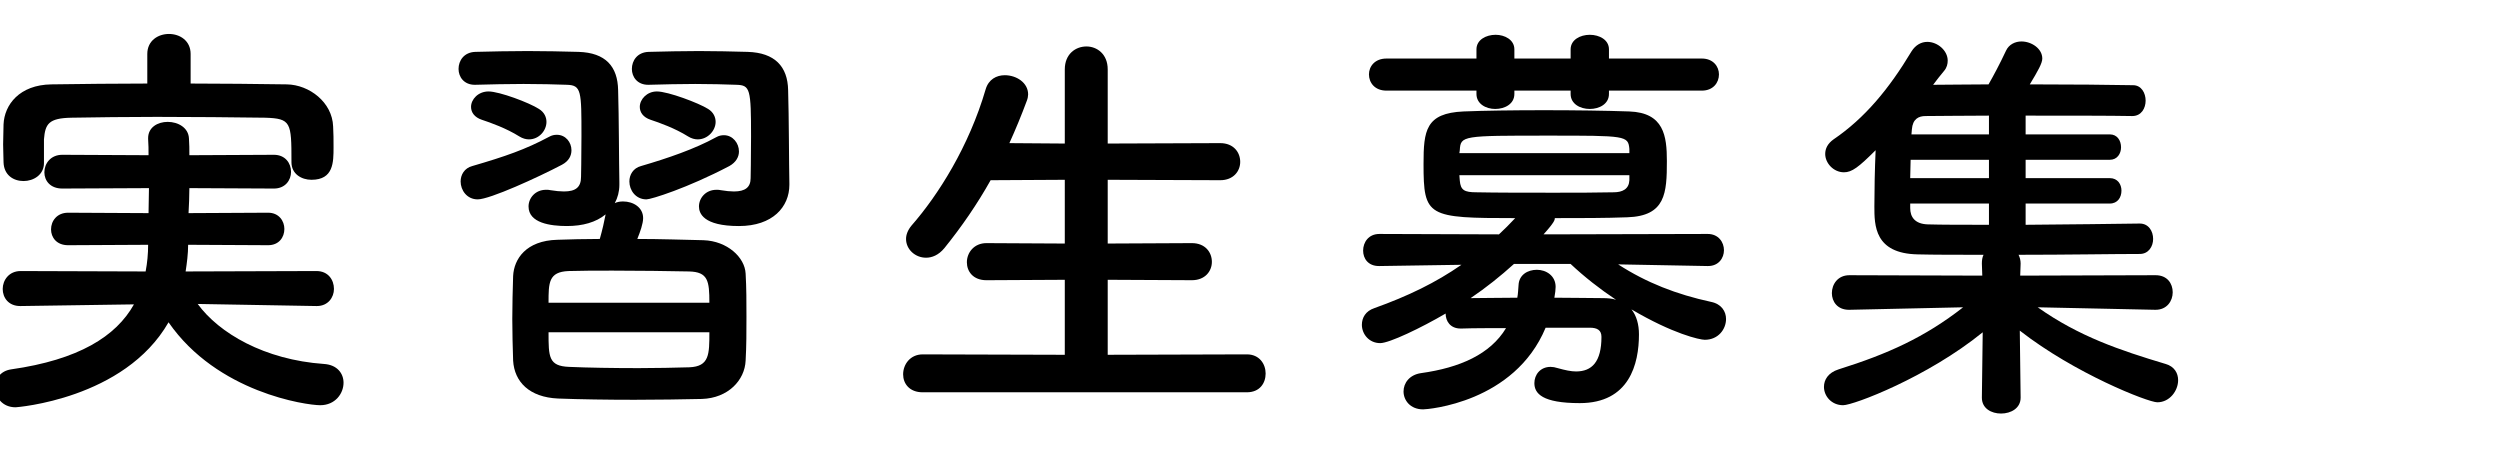
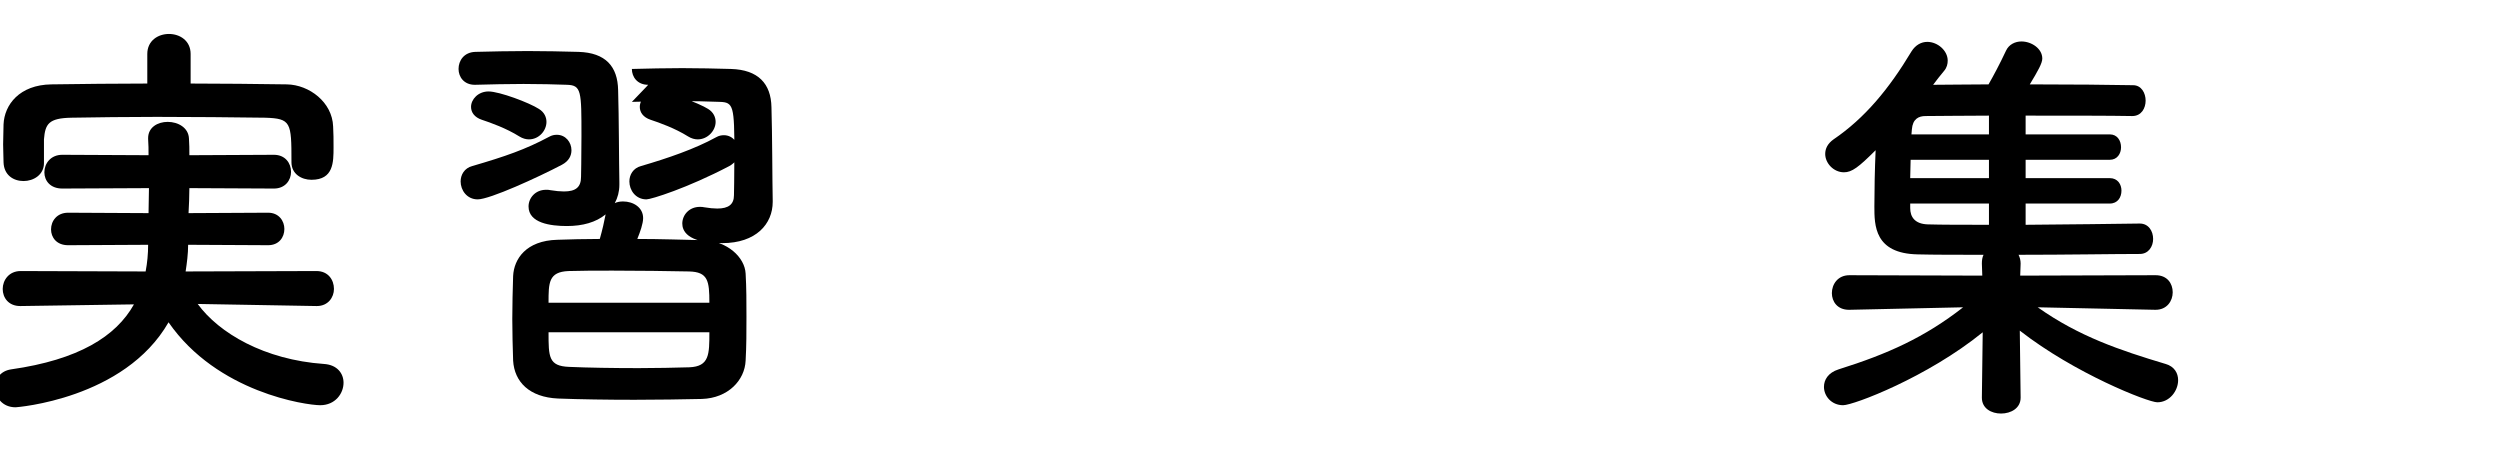
<svg xmlns="http://www.w3.org/2000/svg" version="1.1" id="レイヤー_1" x="0px" y="0px" viewBox="0 0 120 22" xml:space="preserve">
  <g>
    <path d="M15.19,14.69l-5.7-0.1c1.02,1.4,3.2,2.68,6.06,2.88c0.64,0.04,0.94,0.46,0.94,0.9c0,0.52-0.4,1.08-1.12,1.08   c-0.66,0-4.94-0.6-7.28-3.98c-2.12,3.7-7.32,4.08-7.34,4.08c-0.64,0-0.98-0.48-0.98-0.96c0-0.4,0.24-0.78,0.76-0.86   c3.24-0.46,5.04-1.58,5.9-3.12l-5.44,0.08H0.97c-0.56,0-0.84-0.4-0.84-0.82s0.3-0.86,0.86-0.86l6,0.02   c0.08-0.42,0.12-0.84,0.12-1.28l-3.84,0.02c-0.56,0-0.82-0.38-0.82-0.76c0-0.4,0.28-0.8,0.82-0.8l3.86,0.02   c0-0.4,0.02-0.8,0.02-1.2L2.99,9.05c-0.58,0-0.86-0.38-0.86-0.78c0-0.42,0.3-0.84,0.86-0.84l4.14,0.02c0-0.26,0-0.52-0.02-0.78   c0-0.02,0-0.02,0-0.04c0-0.52,0.46-0.78,0.94-0.78c0.5,0,1,0.28,1.02,0.8c0.02,0.26,0.02,0.52,0.02,0.8l4.06-0.02   c0.54,0,0.82,0.4,0.82,0.82c0,0.4-0.28,0.8-0.82,0.8L9.09,9.03c0,0.4-0.02,0.82-0.04,1.2l3.82-0.02c0.52,0,0.78,0.4,0.78,0.78   c0,0.4-0.26,0.78-0.78,0.78l-3.84-0.02c0,0.44-0.06,0.88-0.12,1.28l6.28-0.02c0.56,0,0.84,0.42,0.84,0.86   c0,0.4-0.28,0.82-0.82,0.82C15.21,14.69,15.19,14.69,15.19,14.69z M9.15,4.01c1.56,0,3.1,0.02,4.62,0.04   c1.08,0.02,2.18,0.86,2.22,2.02c0.02,0.3,0.02,0.66,0.02,1c0,0.72,0,1.56-1.06,1.56c-0.48,0-0.96-0.28-0.96-0.84   c0-0.02,0-0.02,0-0.04c0-1.88-0.02-2.06-1.26-2.1c-1.58-0.02-3.42-0.04-5.2-0.04c-1.46,0-2.88,0.02-4.1,0.04   c-1.1,0.02-1.26,0.3-1.32,1.04c0,0,0,0,0,1.12v0.02c0,0.56-0.5,0.86-0.98,0.86s-0.94-0.28-0.96-0.9c0-0.26-0.02-0.56-0.02-0.86   c0-0.32,0.02-0.64,0.02-0.96c0.04-0.94,0.76-1.9,2.3-1.92c1.52-0.02,3.06-0.04,4.6-0.04V2.59c0-0.64,0.52-0.96,1.04-0.96   s1.04,0.32,1.04,0.96C9.15,2.59,9.15,4.01,9.15,4.01z" />
-     <path d="M22.79,4.07c-0.52,0-0.78-0.38-0.78-0.76c0-0.4,0.26-0.8,0.8-0.82c0.8-0.02,1.66-0.04,2.52-0.04   c0.84,0,1.68,0.02,2.44,0.04c1.3,0.04,1.88,0.7,1.9,1.84c0.04,1.28,0.04,3.48,0.06,4.42c0,0.04,0,0.08,0,0.12   c0,0.32-0.08,0.62-0.22,0.88c0.12-0.06,0.26-0.08,0.4-0.08c0.48,0,0.96,0.28,0.96,0.8c0,0.26-0.14,0.66-0.28,1   c1.1,0,2.22,0.04,3.18,0.06c1.14,0.04,1.98,0.82,2.02,1.6c0.04,0.68,0.04,1.38,0.04,2.08s0,1.4-0.04,2.1   c-0.04,0.94-0.84,1.8-2.1,1.84c-0.96,0.02-2.1,0.04-3.24,0.04c-1.3,0-2.6-0.02-3.66-0.06c-1.38-0.06-2.1-0.8-2.16-1.82   c-0.02-0.66-0.04-1.32-0.04-2c0-0.7,0.02-1.38,0.04-2.06c0.04-0.82,0.62-1.7,2.12-1.74c0.6-0.02,1.3-0.04,2.04-0.04   c0.12-0.42,0.22-0.86,0.28-1.18c-0.46,0.38-1.1,0.56-1.86,0.56c-0.78,0-1.84-0.14-1.84-0.94c0-0.4,0.32-0.8,0.84-0.8   c0.08,0,0.14,0,0.22,0.02c0.24,0.04,0.46,0.06,0.64,0.06c0.56,0,0.82-0.2,0.82-0.7c0,0,0.02-0.96,0.02-1.96c0-2.16,0-2.44-0.7-2.46   c-0.56-0.02-1.3-0.04-2.08-0.04c-0.76,0-1.58,0.02-2.32,0.04C22.81,4.07,22.79,4.07,22.79,4.07z M22.93,9.57   c-0.52,0-0.82-0.44-0.82-0.86c0-0.32,0.18-0.64,0.56-0.74c1.58-0.46,2.56-0.8,3.68-1.4c0.14-0.08,0.26-0.1,0.38-0.1   c0.42,0,0.7,0.36,0.7,0.74c0,0.26-0.12,0.52-0.46,0.7C25.83,8.51,23.51,9.57,22.93,9.57z M24.93,6.55c-0.64-0.4-1.38-0.66-1.8-0.8   c-0.36-0.12-0.52-0.36-0.52-0.62c0-0.36,0.34-0.74,0.84-0.74c0.52,0,1.96,0.54,2.42,0.84c0.26,0.16,0.36,0.4,0.36,0.62   c0,0.42-0.36,0.84-0.84,0.84C25.25,6.69,25.09,6.65,24.93,6.55z M34.05,14.53c0-1.04-0.06-1.48-0.98-1.5   c-1.02-0.02-2.38-0.04-3.66-0.04c-0.78,0-1.52,0-2.12,0.02c-0.96,0.04-0.96,0.56-0.96,1.52C26.33,14.53,34.05,14.53,34.05,14.53z    M26.33,15.95c0,1.18,0,1.62,0.98,1.66c0.9,0.04,2.14,0.06,3.34,0.06c0.86,0,1.72-0.02,2.44-0.04c0.96-0.04,0.96-0.62,0.96-1.68   C34.05,15.95,26.33,15.95,26.33,15.95z M31.03,9.57c-0.52,0-0.82-0.44-0.82-0.86c0-0.32,0.18-0.64,0.56-0.74   c1.3-0.38,2.58-0.82,3.6-1.38c0.14-0.08,0.26-0.1,0.38-0.1c0.42,0,0.72,0.38,0.72,0.78c0,0.26-0.14,0.52-0.46,0.7   C32.99,9.03,31.25,9.57,31.03,9.57z M31.11,4.07c-0.52,0-0.78-0.38-0.78-0.76c0-0.4,0.26-0.8,0.8-0.82   c0.8-0.02,1.62-0.04,2.42-0.04s1.58,0.02,2.34,0.04c1.3,0.04,1.92,0.7,1.94,1.84c0.04,1.28,0.04,3.54,0.06,4.48   c0,0.02,0,0.04,0,0.06c0,1.06-0.8,1.98-2.42,1.98c-1.72,0-1.92-0.62-1.92-0.94c0-0.4,0.32-0.8,0.84-0.8c0.08,0,0.14,0,0.22,0.02   c0.24,0.04,0.44,0.06,0.62,0.06c0.54,0,0.8-0.2,0.8-0.64c0,0,0.02-0.98,0.02-2c0-2.28-0.04-2.46-0.7-2.48   c-0.56-0.02-1.26-0.04-1.98-0.04s-1.5,0.02-2.24,0.04C31.13,4.07,31.11,4.07,31.11,4.07z M33.49,6.69c-0.14,0-0.3-0.04-0.46-0.14   c-0.64-0.4-1.38-0.66-1.8-0.8c-0.36-0.12-0.52-0.36-0.52-0.62c0-0.36,0.34-0.74,0.82-0.74c0.54,0,2.02,0.56,2.46,0.84   c0.26,0.16,0.36,0.4,0.36,0.62C34.35,6.27,33.97,6.69,33.49,6.69z" />
-     <path d="M44.29,18.83c-0.64,0-0.94-0.42-0.94-0.86c0-0.48,0.34-0.96,0.94-0.96l6.82,0.02v-3.6l-3.76,0.02   c-0.64,0-0.94-0.42-0.94-0.86c0-0.46,0.34-0.92,0.94-0.92l3.76,0.02V8.63l-3.56,0.02c-0.64,1.14-1.38,2.22-2.22,3.26   c-0.28,0.34-0.6,0.46-0.88,0.46c-0.52,0-0.96-0.4-0.96-0.9c0-0.2,0.08-0.42,0.26-0.64c1.28-1.46,2.76-3.8,3.56-6.54   c0.14-0.48,0.52-0.68,0.92-0.68c0.56,0,1.12,0.36,1.12,0.92c0,0.08-0.02,0.2-0.06,0.3c-0.26,0.7-0.54,1.38-0.84,2.04l2.66,0.02   V3.33c0-0.74,0.52-1.1,1.04-1.1c0.5,0,1.02,0.36,1.02,1.1v3.56l5.4-0.02c0.64,0,0.96,0.44,0.96,0.9c0,0.44-0.32,0.88-0.96,0.88   l-5.4-0.02v3.06l4.04-0.02c0.64,0,0.96,0.44,0.96,0.9c0,0.44-0.32,0.88-0.96,0.88l-4.04-0.02v3.6l6.68-0.02   c0.6,0,0.9,0.46,0.9,0.92s-0.28,0.9-0.9,0.9C59.85,18.83,44.29,18.83,44.29,18.83z" />
-     <path d="M81.97,12.77l-4.3-0.08c1.36,0.88,2.8,1.44,4.46,1.8c0.5,0.1,0.72,0.46,0.72,0.82c0,0.5-0.38,1-1.02,1   c-0.24,0-1.52-0.28-3.52-1.46c0.24,0.3,0.36,0.72,0.36,1.2c0,1.42-0.46,3.3-2.84,3.3c-1.8,0-2.18-0.46-2.18-0.96   c0-0.4,0.28-0.78,0.78-0.78c0.1,0,0.22,0.02,0.34,0.06c0.36,0.1,0.64,0.16,0.88,0.16c0.76,0,1.22-0.46,1.22-1.66   c0-0.32-0.2-0.44-0.56-0.44h-2.12c-1.5,3.6-5.66,3.92-5.88,3.92c-0.62,0-0.94-0.44-0.94-0.86c0-0.4,0.28-0.8,0.84-0.88   c1.86-0.26,3.32-0.9,4.08-2.16c-0.78,0-1.54,0-2.14,0.02c-0.02,0-0.02,0-0.04,0c-0.5,0-0.72-0.36-0.72-0.72   c-1.16,0.68-2.7,1.42-3.14,1.42c-0.54,0-0.88-0.44-0.88-0.88c0-0.34,0.18-0.66,0.6-0.8c1.62-0.58,2.94-1.22,4.18-2.08l-3.94,0.06   h-0.02c-0.52,0-0.76-0.36-0.76-0.74c0-0.4,0.26-0.8,0.78-0.8l5.74,0.02c0.26-0.24,0.52-0.5,0.78-0.78c-4.22,0-4.4-0.06-4.4-2.6   c0-1.6,0.1-2.44,1.92-2.52c0.98-0.04,2.4-0.06,3.86-0.06s2.96,0.02,4.1,0.06c1.66,0.06,1.8,1.18,1.8,2.38c0,1.54-0.06,2.64-1.9,2.7   c-1.04,0.04-2.26,0.04-3.48,0.04c0,0.08,0,0.18-0.54,0.78l7.88-0.02c0.52,0,0.78,0.4,0.78,0.78s-0.26,0.76-0.76,0.76   C81.99,12.77,81.97,12.77,81.97,12.77z M77.23,4.35v0.16c0,0.48-0.46,0.72-0.92,0.72s-0.92-0.24-0.92-0.72V4.35h-2.7v0.16   c0,0.48-0.46,0.72-0.92,0.72c-0.44,0-0.9-0.24-0.9-0.72V4.35h-4.32c-0.56,0-0.84-0.38-0.84-0.78c0-0.38,0.28-0.76,0.84-0.76h4.32   V2.37c0-0.46,0.46-0.7,0.92-0.7c0.44,0,0.9,0.24,0.9,0.7v0.44h2.7V2.37c0-0.46,0.46-0.7,0.92-0.7s0.92,0.24,0.92,0.7v0.44h4.46   c0.54,0,0.82,0.38,0.82,0.76c0,0.4-0.28,0.78-0.82,0.78H77.23z M78.21,7.15c-0.06-0.64-0.16-0.64-3.9-0.64c-4.12,0-4.2,0-4.24,0.7   l-0.02,0.14h8.16C78.21,7.35,78.21,7.15,78.21,7.15z M78.21,8.41h-8.16c0,0.1,0.02,0.18,0.02,0.26c0.04,0.46,0.22,0.56,0.8,0.56   c0.94,0.02,2.32,0.02,3.72,0.02c1,0,2.02,0,2.86-0.02c0.44,0,0.74-0.16,0.76-0.58C78.21,8.65,78.21,8.41,78.21,8.41z M72.67,12.67   c-0.64,0.58-1.34,1.14-2.08,1.64c0.62,0,1.42-0.02,2.24-0.02c0.04-0.2,0.04-0.38,0.06-0.6c0.02-0.5,0.44-0.74,0.88-0.74   c0.44,0,0.9,0.28,0.9,0.82c0,0.1-0.02,0.32-0.06,0.52c0.86,0,1.68,0.02,2.32,0.02c0.24,0,0.46,0.02,0.64,0.08   c-0.78-0.52-1.52-1.1-2.18-1.72C75.39,12.67,72.67,12.67,72.67,12.67z" />
+     <path d="M22.79,4.07c-0.52,0-0.78-0.38-0.78-0.76c0-0.4,0.26-0.8,0.8-0.82c0.8-0.02,1.66-0.04,2.52-0.04   c0.84,0,1.68,0.02,2.44,0.04c1.3,0.04,1.88,0.7,1.9,1.84c0.04,1.28,0.04,3.48,0.06,4.42c0,0.04,0,0.08,0,0.12   c0,0.32-0.08,0.62-0.22,0.88c0.12-0.06,0.26-0.08,0.4-0.08c0.48,0,0.96,0.28,0.96,0.8c0,0.26-0.14,0.66-0.28,1   c1.1,0,2.22,0.04,3.18,0.06c1.14,0.04,1.98,0.82,2.02,1.6c0.04,0.68,0.04,1.38,0.04,2.08s0,1.4-0.04,2.1   c-0.04,0.94-0.84,1.8-2.1,1.84c-0.96,0.02-2.1,0.04-3.24,0.04c-1.3,0-2.6-0.02-3.66-0.06c-1.38-0.06-2.1-0.8-2.16-1.82   c-0.02-0.66-0.04-1.32-0.04-2c0-0.7,0.02-1.38,0.04-2.06c0.04-0.82,0.62-1.7,2.12-1.74c0.6-0.02,1.3-0.04,2.04-0.04   c0.12-0.42,0.22-0.86,0.28-1.18c-0.46,0.38-1.1,0.56-1.86,0.56c-0.78,0-1.84-0.14-1.84-0.94c0-0.4,0.32-0.8,0.84-0.8   c0.08,0,0.14,0,0.22,0.02c0.24,0.04,0.46,0.06,0.64,0.06c0.56,0,0.82-0.2,0.82-0.7c0,0,0.02-0.96,0.02-1.96c0-2.16,0-2.44-0.7-2.46   c-0.56-0.02-1.3-0.04-2.08-0.04c-0.76,0-1.58,0.02-2.32,0.04C22.81,4.07,22.79,4.07,22.79,4.07z M22.93,9.57   c-0.52,0-0.82-0.44-0.82-0.86c0-0.32,0.18-0.64,0.56-0.74c1.58-0.46,2.56-0.8,3.68-1.4c0.14-0.08,0.26-0.1,0.38-0.1   c0.42,0,0.7,0.36,0.7,0.74c0,0.26-0.12,0.52-0.46,0.7C25.83,8.51,23.51,9.57,22.93,9.57z M24.93,6.55c-0.64-0.4-1.38-0.66-1.8-0.8   c-0.36-0.12-0.52-0.36-0.52-0.62c0-0.36,0.34-0.74,0.84-0.74c0.52,0,1.96,0.54,2.42,0.84c0.26,0.16,0.36,0.4,0.36,0.62   c0,0.42-0.36,0.84-0.84,0.84C25.25,6.69,25.09,6.65,24.93,6.55z M34.05,14.53c0-1.04-0.06-1.48-0.98-1.5   c-1.02-0.02-2.38-0.04-3.66-0.04c-0.78,0-1.52,0-2.12,0.02c-0.96,0.04-0.96,0.56-0.96,1.52C26.33,14.53,34.05,14.53,34.05,14.53z    M26.33,15.95c0,1.18,0,1.62,0.98,1.66c0.9,0.04,2.14,0.06,3.34,0.06c0.86,0,1.72-0.02,2.44-0.04c0.96-0.04,0.96-0.62,0.96-1.68   C34.05,15.95,26.33,15.95,26.33,15.95z M31.03,9.57c-0.52,0-0.82-0.44-0.82-0.86c0-0.32,0.18-0.64,0.56-0.74   c1.3-0.38,2.58-0.82,3.6-1.38c0.14-0.08,0.26-0.1,0.38-0.1c0.42,0,0.72,0.38,0.72,0.78c0,0.26-0.14,0.52-0.46,0.7   C32.99,9.03,31.25,9.57,31.03,9.57z M31.11,4.07c-0.52,0-0.78-0.38-0.78-0.76c0.8-0.02,1.62-0.04,2.42-0.04s1.58,0.02,2.34,0.04c1.3,0.04,1.92,0.7,1.94,1.84c0.04,1.28,0.04,3.54,0.06,4.48   c0,0.02,0,0.04,0,0.06c0,1.06-0.8,1.98-2.42,1.98c-1.72,0-1.92-0.62-1.92-0.94c0-0.4,0.32-0.8,0.84-0.8c0.08,0,0.14,0,0.22,0.02   c0.24,0.04,0.44,0.06,0.62,0.06c0.54,0,0.8-0.2,0.8-0.64c0,0,0.02-0.98,0.02-2c0-2.28-0.04-2.46-0.7-2.48   c-0.56-0.02-1.26-0.04-1.98-0.04s-1.5,0.02-2.24,0.04C31.13,4.07,31.11,4.07,31.11,4.07z M33.49,6.69c-0.14,0-0.3-0.04-0.46-0.14   c-0.64-0.4-1.38-0.66-1.8-0.8c-0.36-0.12-0.52-0.36-0.52-0.62c0-0.36,0.34-0.74,0.82-0.74c0.54,0,2.02,0.56,2.46,0.84   c0.26,0.16,0.36,0.4,0.36,0.62C34.35,6.27,33.97,6.69,33.49,6.69z" />
    <path d="M103.45,14.87l-5.64-0.12c1.98,1.4,3.94,2.06,6.14,2.72c0.42,0.12,0.6,0.44,0.6,0.78c0,0.5-0.4,1.06-1,1.06   c-0.44,0-3.96-1.38-6.6-3.44l0.04,3.2v0.02c0,0.5-0.46,0.76-0.94,0.76c-0.46,0-0.92-0.24-0.92-0.76v-0.02l0.04-3.12   c-2.66,2.16-6.2,3.5-6.7,3.5c-0.56,0-0.92-0.44-0.92-0.88c0-0.34,0.2-0.68,0.7-0.84c2.36-0.74,4.14-1.54,5.98-2.98l-5.46,0.12   h-0.02c-0.56,0-0.82-0.4-0.82-0.8c0-0.42,0.28-0.86,0.84-0.86l6.38,0.02l-0.02-0.58c0-0.16,0.02-0.3,0.08-0.42   c-1.26,0-2.38,0-3.16-0.02c-2.08-0.04-2.08-1.4-2.08-2.3c0-0.78,0.02-1.8,0.06-2.7c-0.82,0.82-1.14,1.06-1.52,1.06   c-0.5,0-0.9-0.44-0.9-0.88c0-0.26,0.12-0.5,0.4-0.7c1.5-1.02,2.66-2.42,3.74-4.22c0.2-0.32,0.48-0.46,0.76-0.46   c0.5,0,0.98,0.42,0.98,0.9c0,0.16-0.04,0.34-0.18,0.5c-0.18,0.22-0.36,0.44-0.52,0.66c0.74,0,1.66-0.02,2.66-0.02   c0.24-0.42,0.54-0.98,0.84-1.62c0.14-0.3,0.44-0.44,0.74-0.44c0.48,0,1,0.34,1,0.82c0,0.22-0.2,0.58-0.6,1.24   c1.98,0,3.94,0.02,4.96,0.04c0.4,0,0.6,0.38,0.6,0.74s-0.2,0.74-0.64,0.74h-0.02c-1.02-0.02-3.06-0.02-5.1-0.02v0.9h4.04   c0.36,0,0.54,0.3,0.54,0.62c0,0.3-0.18,0.6-0.54,0.6h-4.04v0.88h4.04c0.38,0,0.56,0.3,0.56,0.6c0,0.32-0.18,0.62-0.56,0.62h-4.04   v1.02c2.12-0.02,4.32-0.04,5.46-0.06h0.02c0.42,0,0.64,0.36,0.64,0.74c0,0.36-0.22,0.72-0.64,0.72c-1.24,0-3.56,0.04-5.82,0.04   c0.06,0.12,0.1,0.26,0.1,0.42l-0.02,0.58l6.5-0.02c0.56,0,0.82,0.4,0.82,0.82s-0.28,0.84-0.82,0.84   C103.47,14.87,103.45,14.87,103.45,14.87z M95.47,7.67h-3.76c0,0.28-0.02,0.58-0.02,0.88h3.78V7.67z M95.47,9.77h-3.78v0.22   c0,0.42,0.22,0.76,0.84,0.78c0.66,0.02,1.74,0.02,2.94,0.02V9.77z M95.47,5.55c-1.26,0-2.36,0.02-3.04,0.02   c-0.34,0-0.62,0.14-0.66,0.64l-0.02,0.24h3.72V5.55z" />
  </g>
</svg>